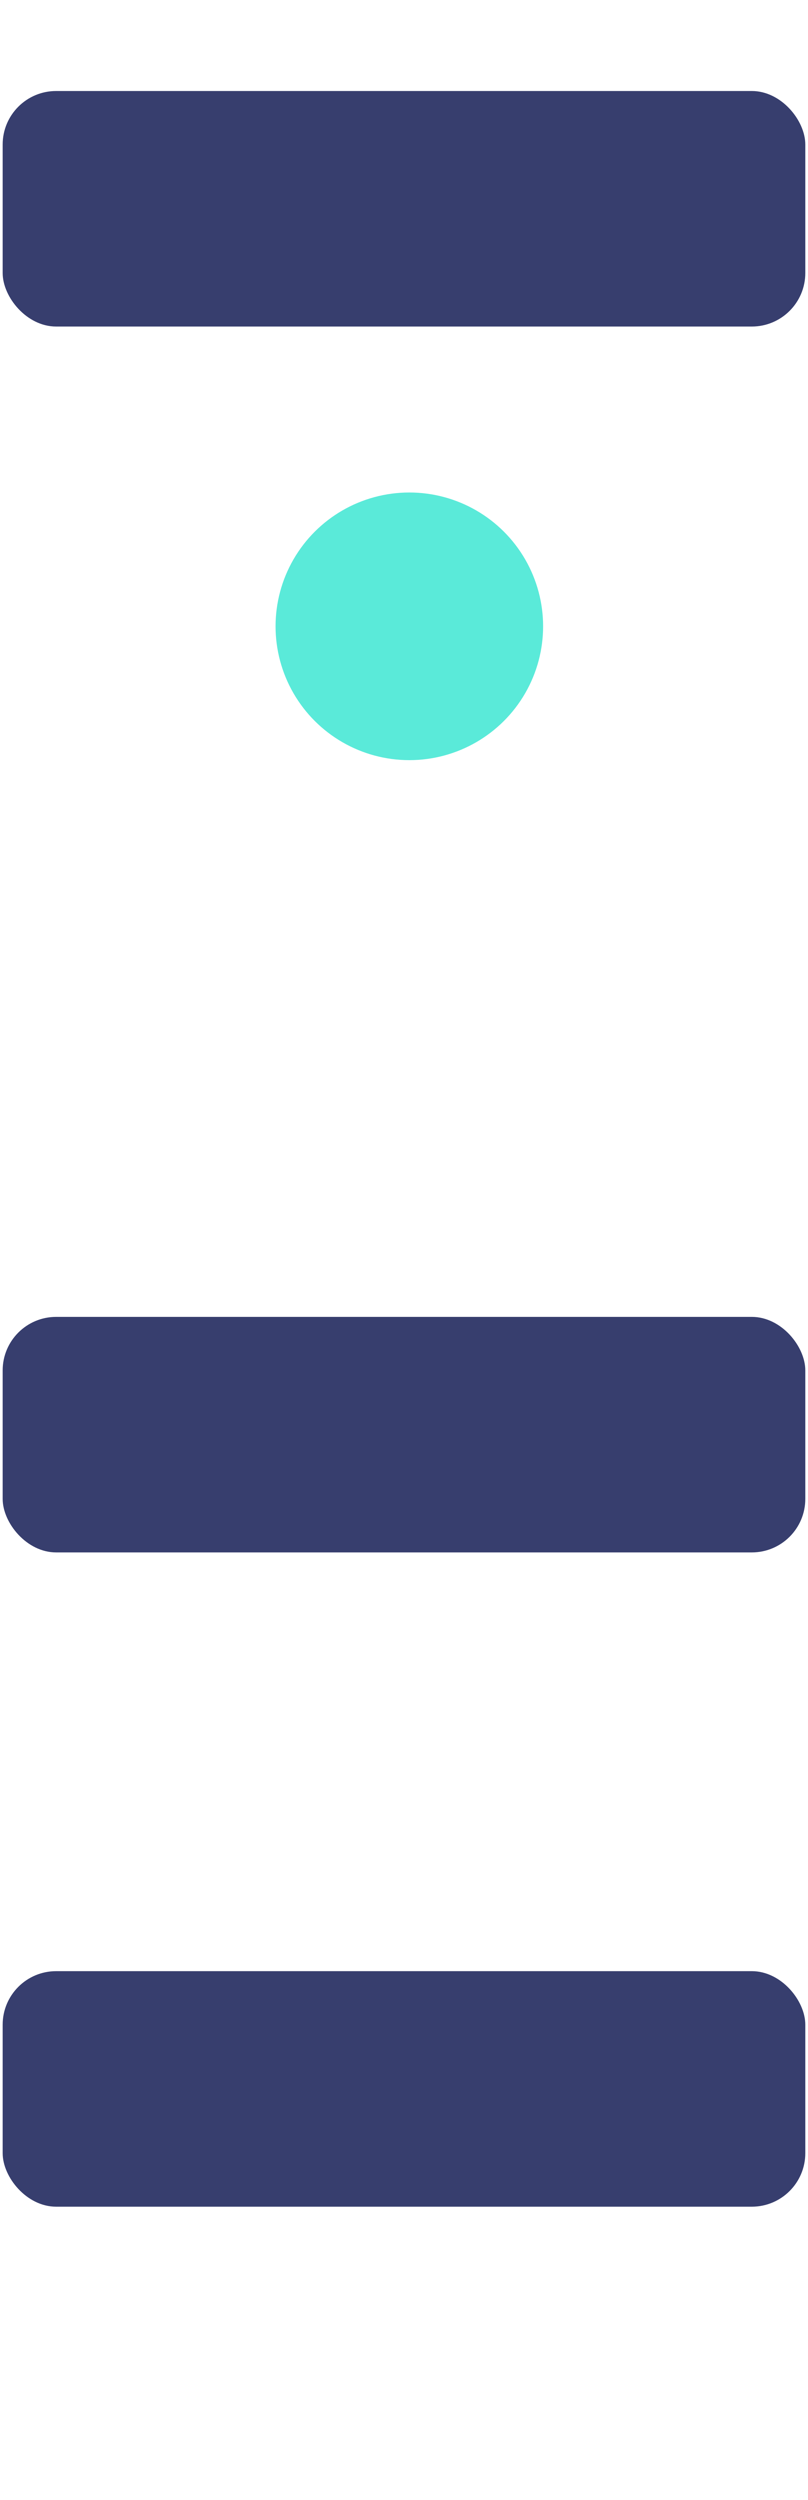
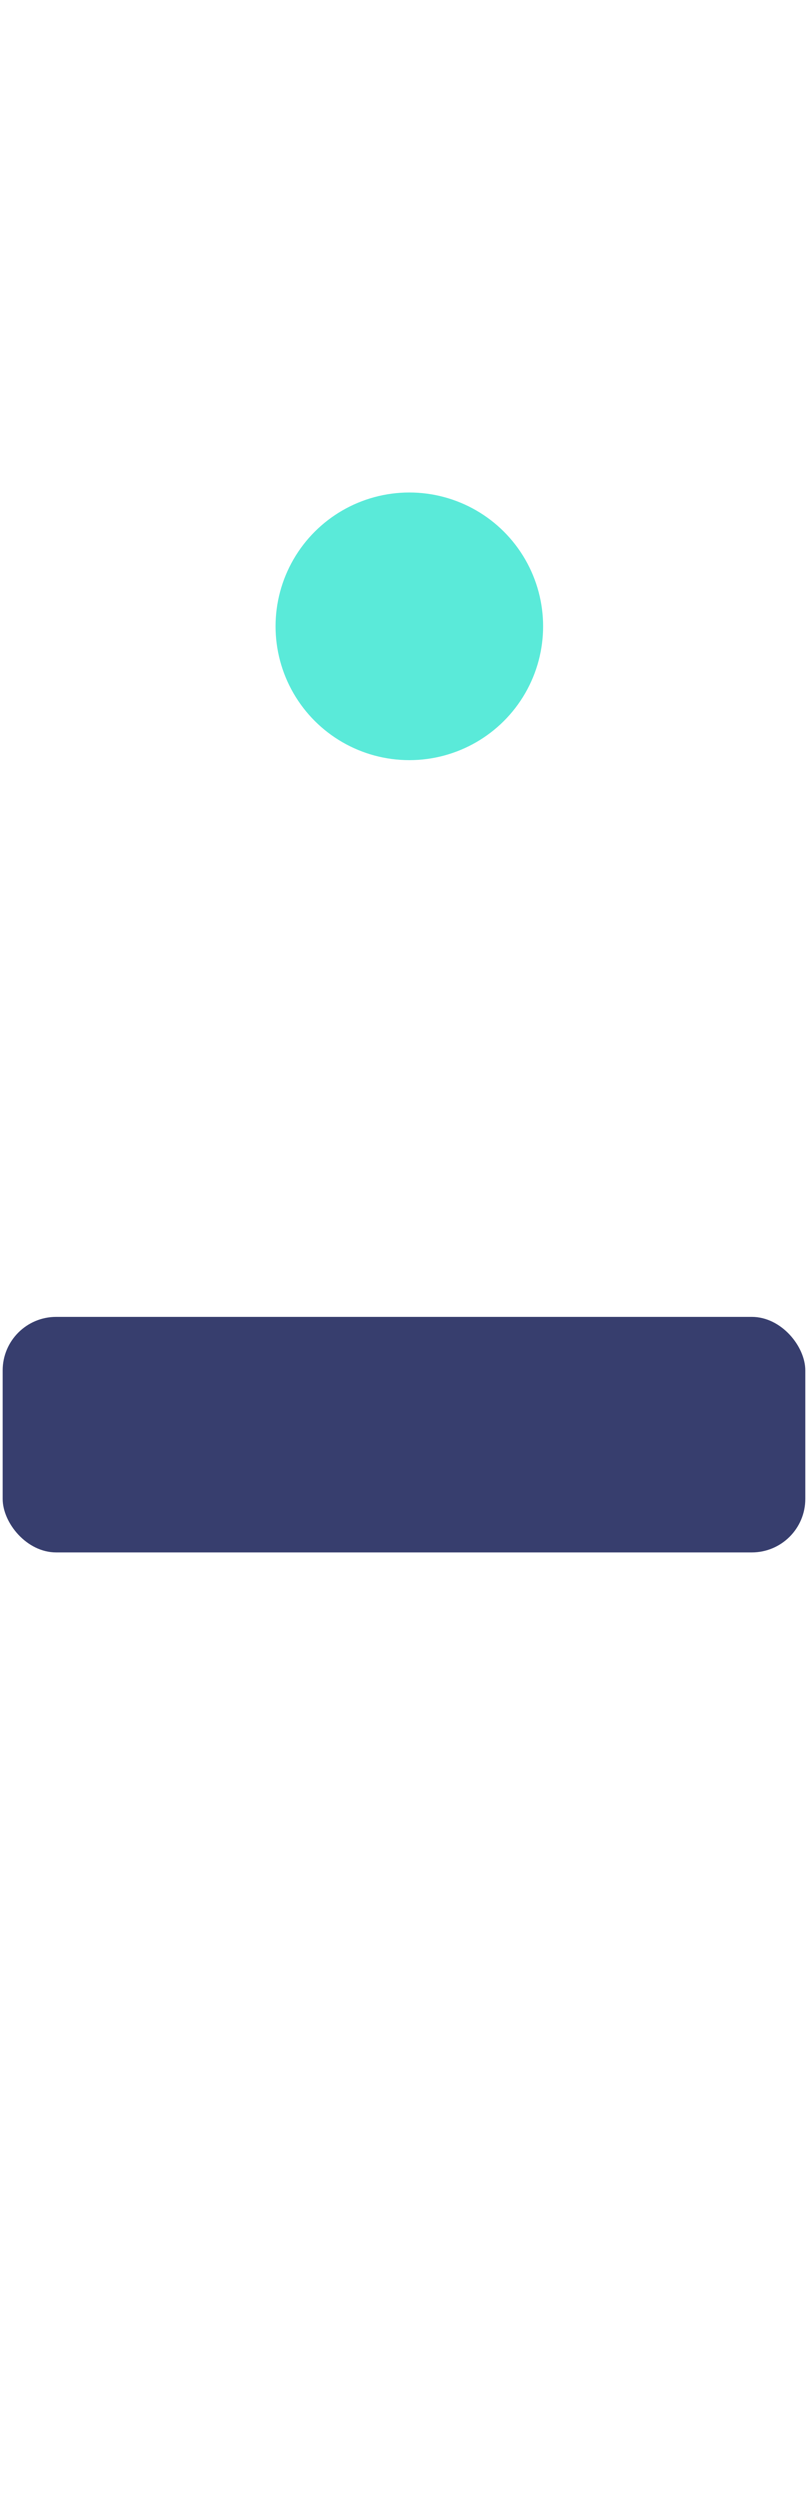
<svg xmlns="http://www.w3.org/2000/svg" width="151" height="467" viewBox="0 0 151 467" fill="none">
-   <path d="M75.497 467L78.384 462L72.61 462L75.497 467ZM74.997 -2.18557e-08L74.997 462.5L75.997 462.5L75.997 2.18557e-08L74.997 -2.18557e-08Z" fill="white" />
+   <path d="M75.497 467L78.384 462L72.61 462L75.497 467ZM74.997 -2.18557e-08L74.997 462.5L75.997 462.5L75.997 2.18557e-08Z" fill="white" />
  <ellipse cx="76.497" cy="117" rx="25" ry="25" transform="rotate(90 76.497 117)" fill="#5AEAD9" />
  <g filter="url(#filter0_b_275_1574)">
-     <rect x="0.497" y="17" width="150" height="44" rx="10" fill="#373E6E" />
-   </g>
+     </g>
  <g filter="url(#filter1_b_275_1574)">
    <rect x="0.497" y="246" width="150" height="44" rx="10" fill="#373E6E" />
  </g>
  <g filter="url(#filter2_b_275_1574)">
-     <rect x="0.497" y="368.222" width="150" height="44" rx="10" fill="#373E6E" />
-   </g>
+     </g>
  <defs>
    <filter id="filter0_b_275_1574" x="-49.503" y="-33" width="250" height="144" filterUnits="userSpaceOnUse" color-interpolation-filters="sRGB">
      <feFlood flood-opacity="0" result="BackgroundImageFix" />
      <feGaussianBlur in="BackgroundImageFix" stdDeviation="25" />
      <feComposite in2="SourceAlpha" operator="in" result="effect1_backgroundBlur_275_1574" />
      <feBlend mode="normal" in="SourceGraphic" in2="effect1_backgroundBlur_275_1574" result="shape" />
    </filter>
    <filter id="filter1_b_275_1574" x="-49.503" y="196" width="250" height="144" filterUnits="userSpaceOnUse" color-interpolation-filters="sRGB">
      <feFlood flood-opacity="0" result="BackgroundImageFix" />
      <feGaussianBlur in="BackgroundImageFix" stdDeviation="25" />
      <feComposite in2="SourceAlpha" operator="in" result="effect1_backgroundBlur_275_1574" />
      <feBlend mode="normal" in="SourceGraphic" in2="effect1_backgroundBlur_275_1574" result="shape" />
    </filter>
    <filter id="filter2_b_275_1574" x="-49.503" y="318.222" width="250" height="144" filterUnits="userSpaceOnUse" color-interpolation-filters="sRGB">
      <feFlood flood-opacity="0" result="BackgroundImageFix" />
      <feGaussianBlur in="BackgroundImageFix" stdDeviation="25" />
      <feComposite in2="SourceAlpha" operator="in" result="effect1_backgroundBlur_275_1574" />
      <feBlend mode="normal" in="SourceGraphic" in2="effect1_backgroundBlur_275_1574" result="shape" />
    </filter>
  </defs>
</svg>